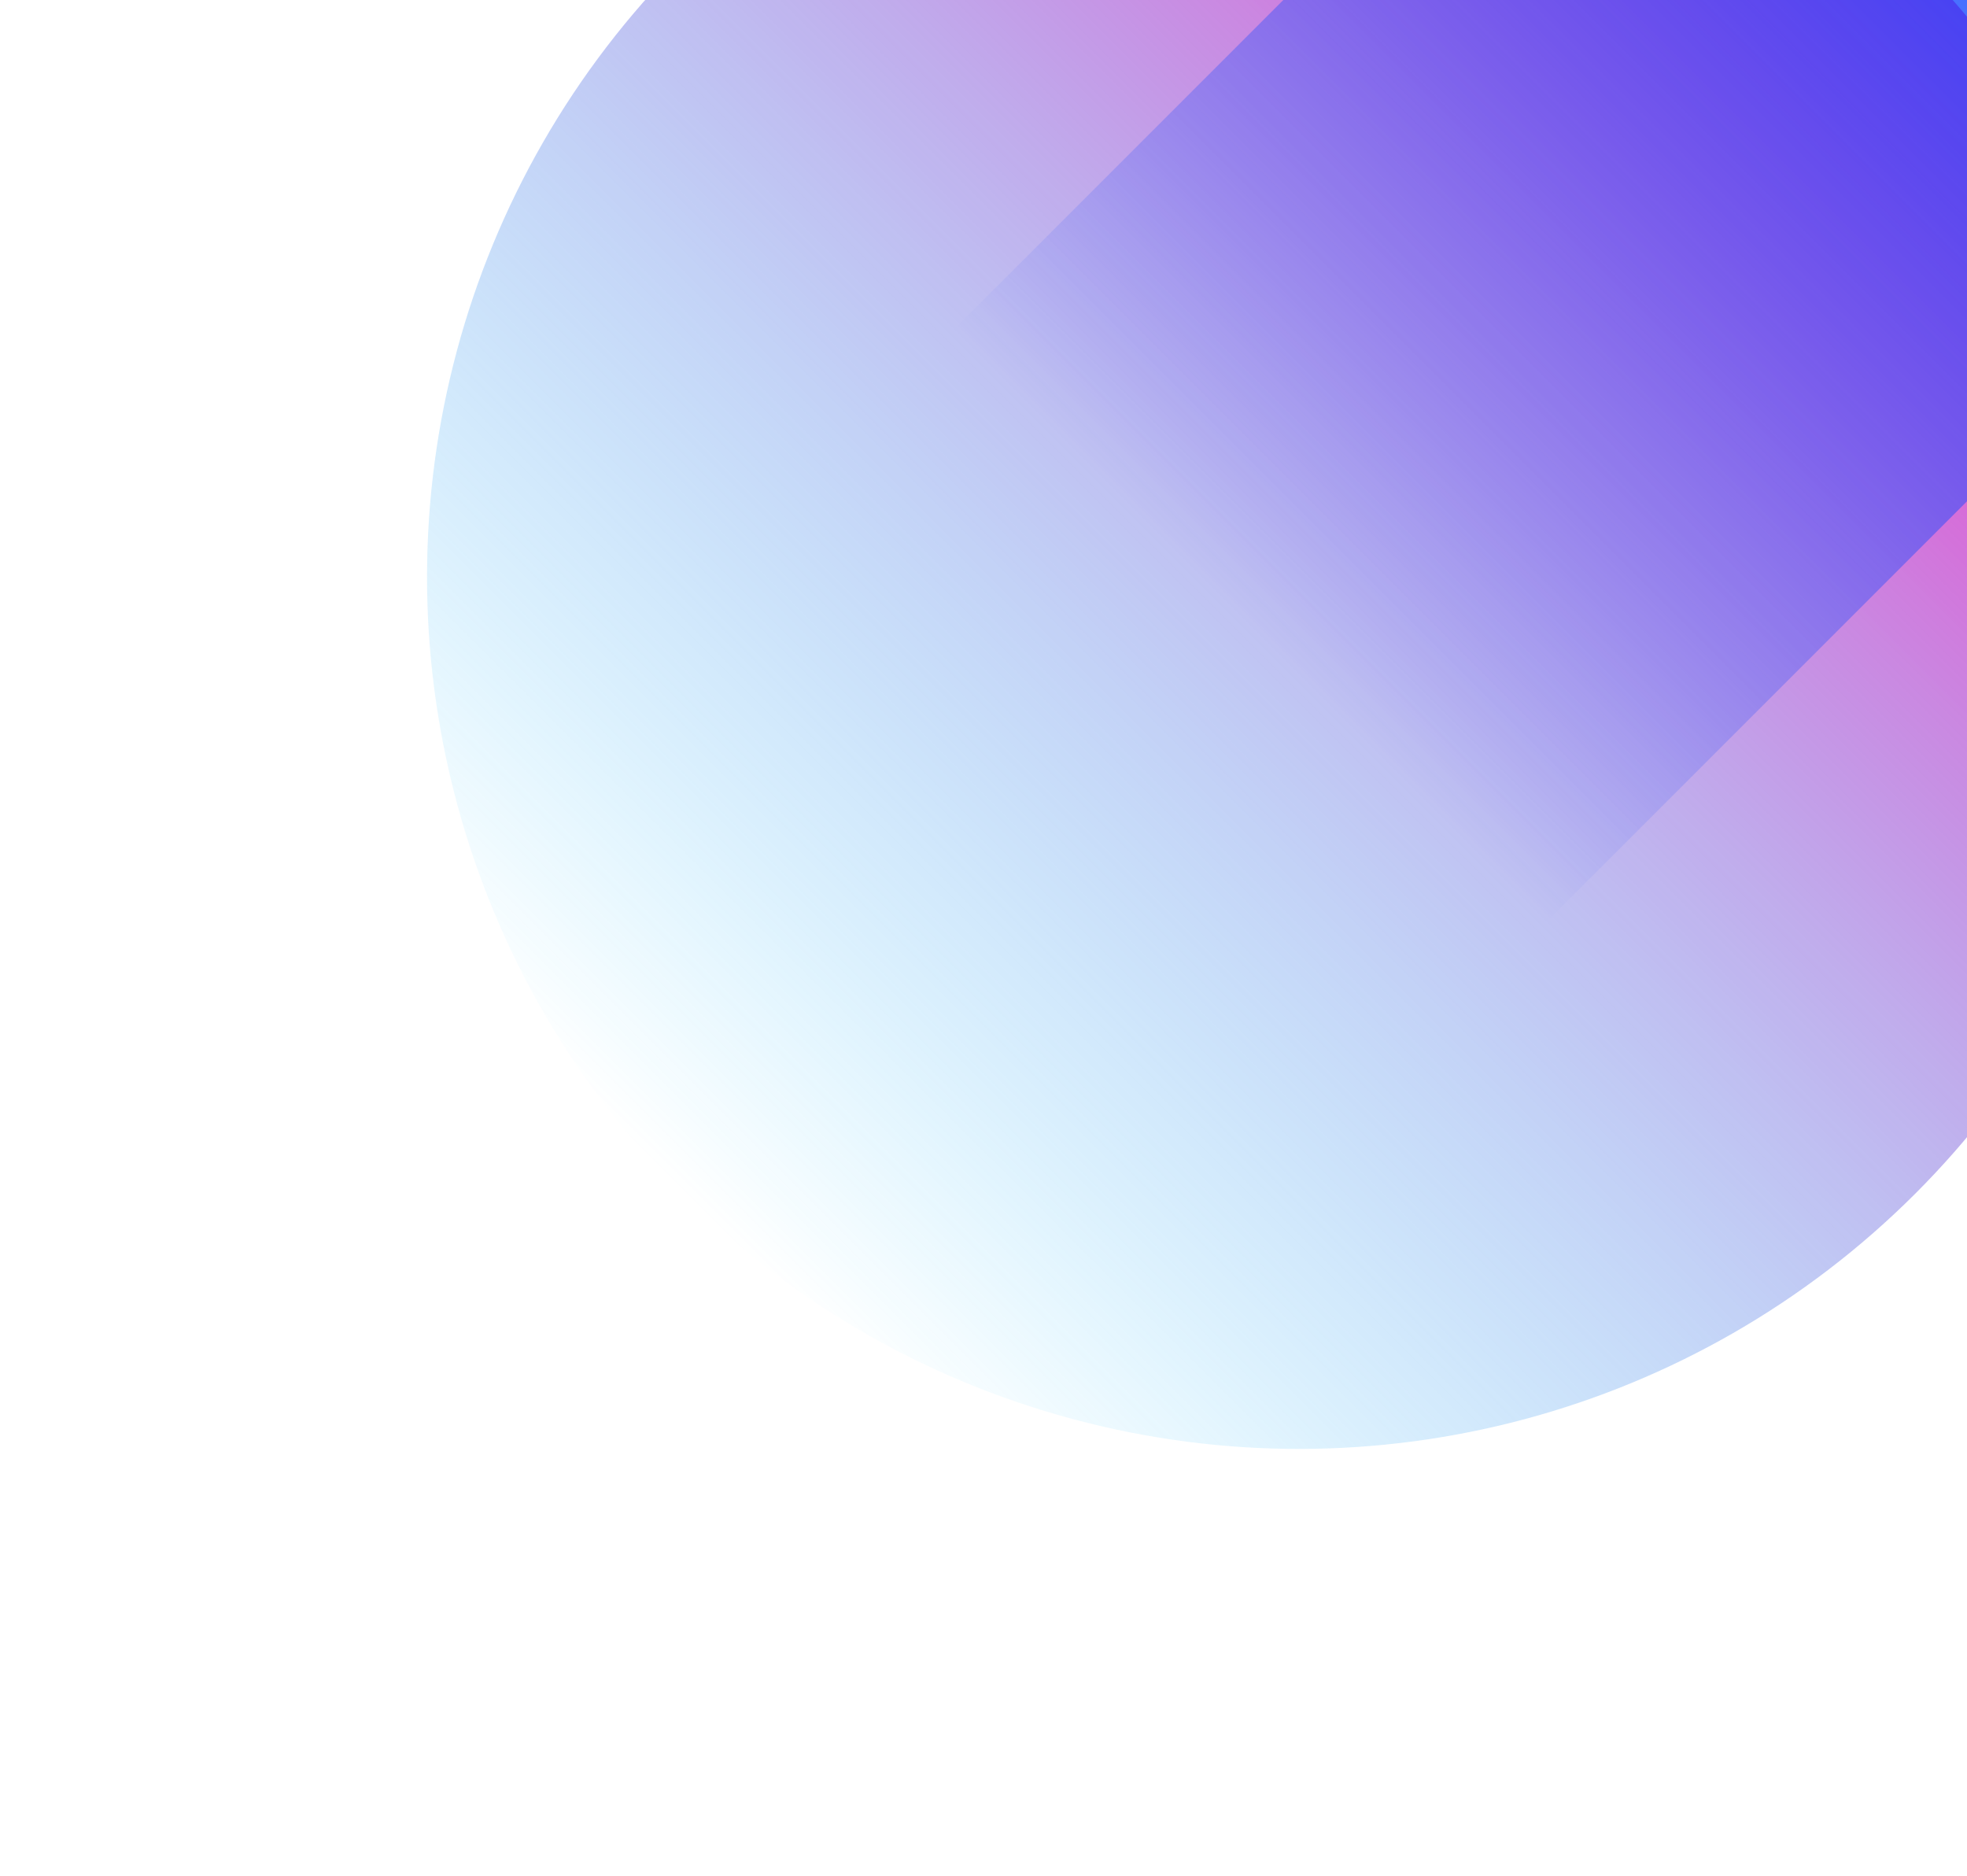
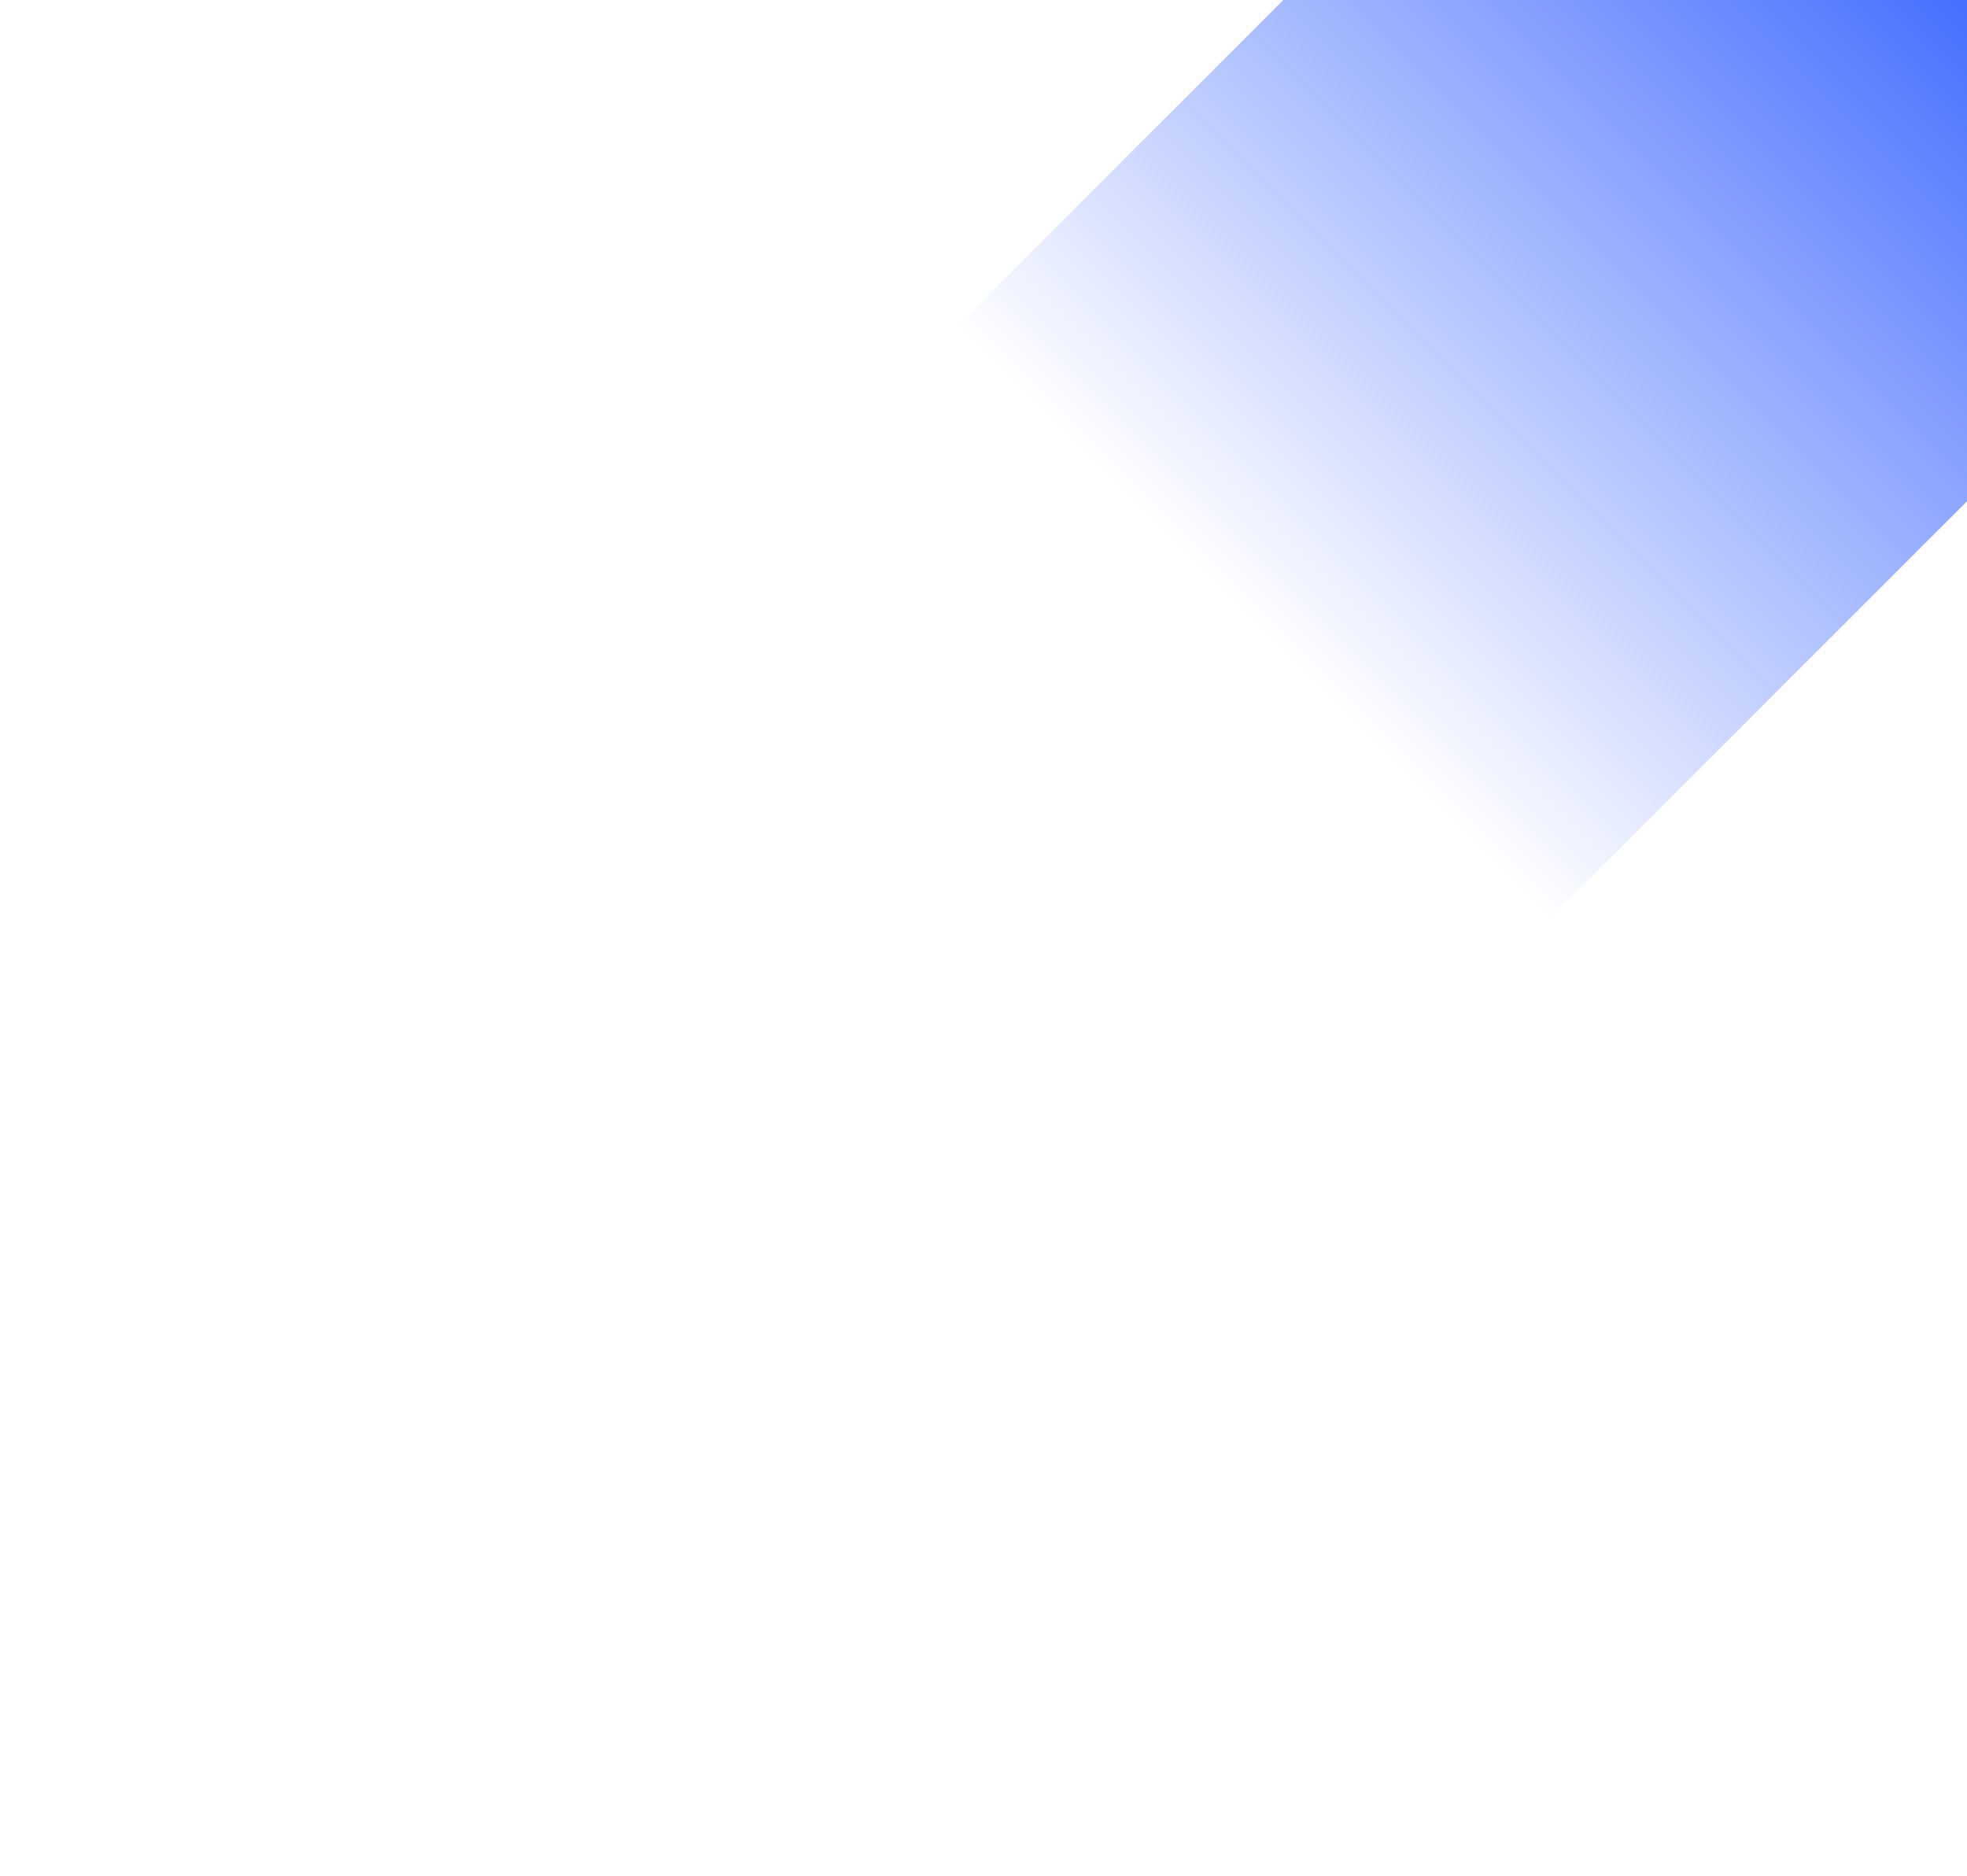
<svg xmlns="http://www.w3.org/2000/svg" width="925" height="882" viewBox="0 0 925 882" fill="none">
  <g filter="url(#filter0_f_11_158)">
-     <circle cx="610.828" cy="271.266" r="410" transform="rotate(-135 610.828 271.266)" fill="url(#paint0_linear_11_158)" />
-   </g>
+     </g>
  <g filter="url(#filter1_f_11_158)">
    <rect x="728.207" y="432.486" width="394" height="559" transform="rotate(-135 728.207 432.486)" fill="url(#paint1_linear_11_158)" />
  </g>
  <defs>
    <filter id="filter0_f_11_158" x="0.828" y="-338.734" width="1220" height="1220" filterUnits="userSpaceOnUse" color-interpolation-filters="sRGB">
      <feFlood flood-opacity="0" result="BackgroundImageFix" />
      <feBlend mode="normal" in="SourceGraphic" in2="BackgroundImageFix" result="shape" />
      <feGaussianBlur stdDeviation="100" result="effect1_foregroundBlur_11_158" />
    </filter>
    <filter id="filter1_f_11_158" x="249.607" y="-441.386" width="1073.87" height="1073.87" filterUnits="userSpaceOnUse" color-interpolation-filters="sRGB">
      <feFlood flood-opacity="0" result="BackgroundImageFix" />
      <feBlend mode="normal" in="SourceGraphic" in2="BackgroundImageFix" result="shape" />
      <feGaussianBlur stdDeviation="100" result="effect1_foregroundBlur_11_158" />
    </filter>
    <linearGradient id="paint0_linear_11_158" x1="610.828" y1="-138.734" x2="610.828" y2="681.266" gradientUnits="userSpaceOnUse">
      <stop stop-color="#00C2FF" stop-opacity="0" />
      <stop offset="1" stop-color="#FF29C3" />
    </linearGradient>
    <linearGradient id="paint1_linear_11_158" x1="925.207" y1="432.486" x2="925.207" y2="991.486" gradientUnits="userSpaceOnUse">
      <stop stop-color="#184BFF" stop-opacity="0" />
      <stop offset="1" stop-color="#174AFF" />
    </linearGradient>
  </defs>
</svg>